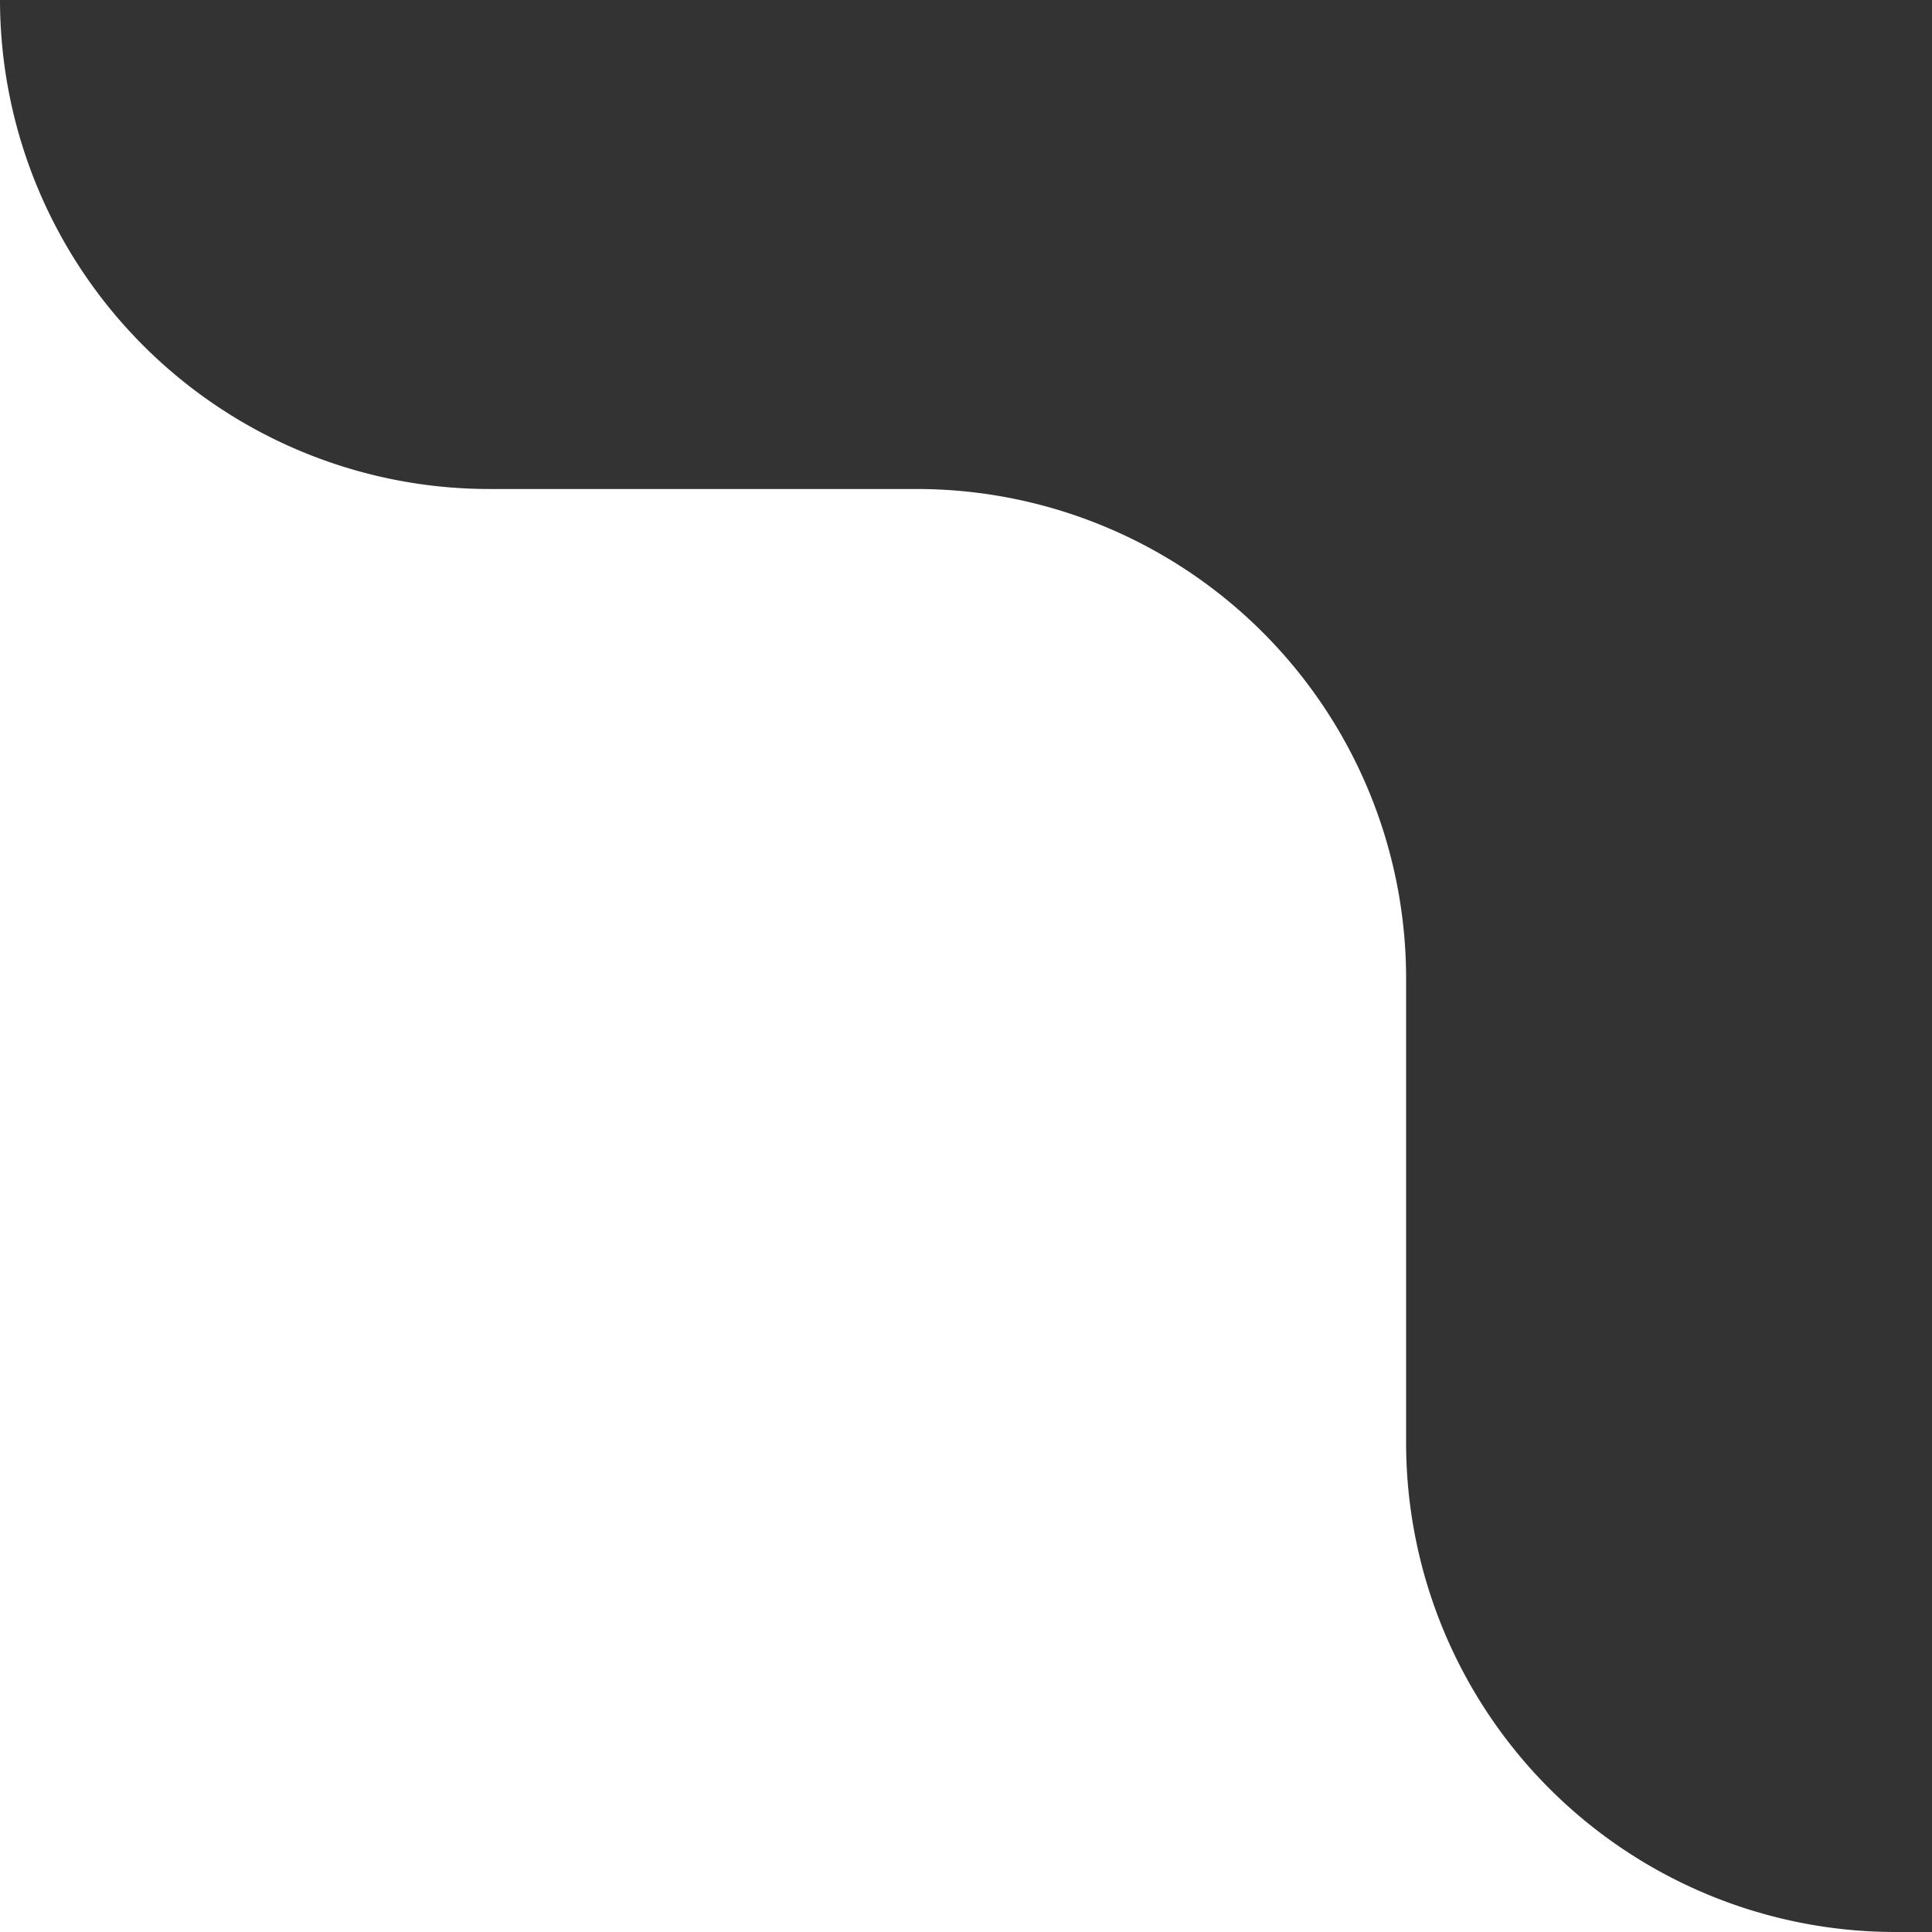
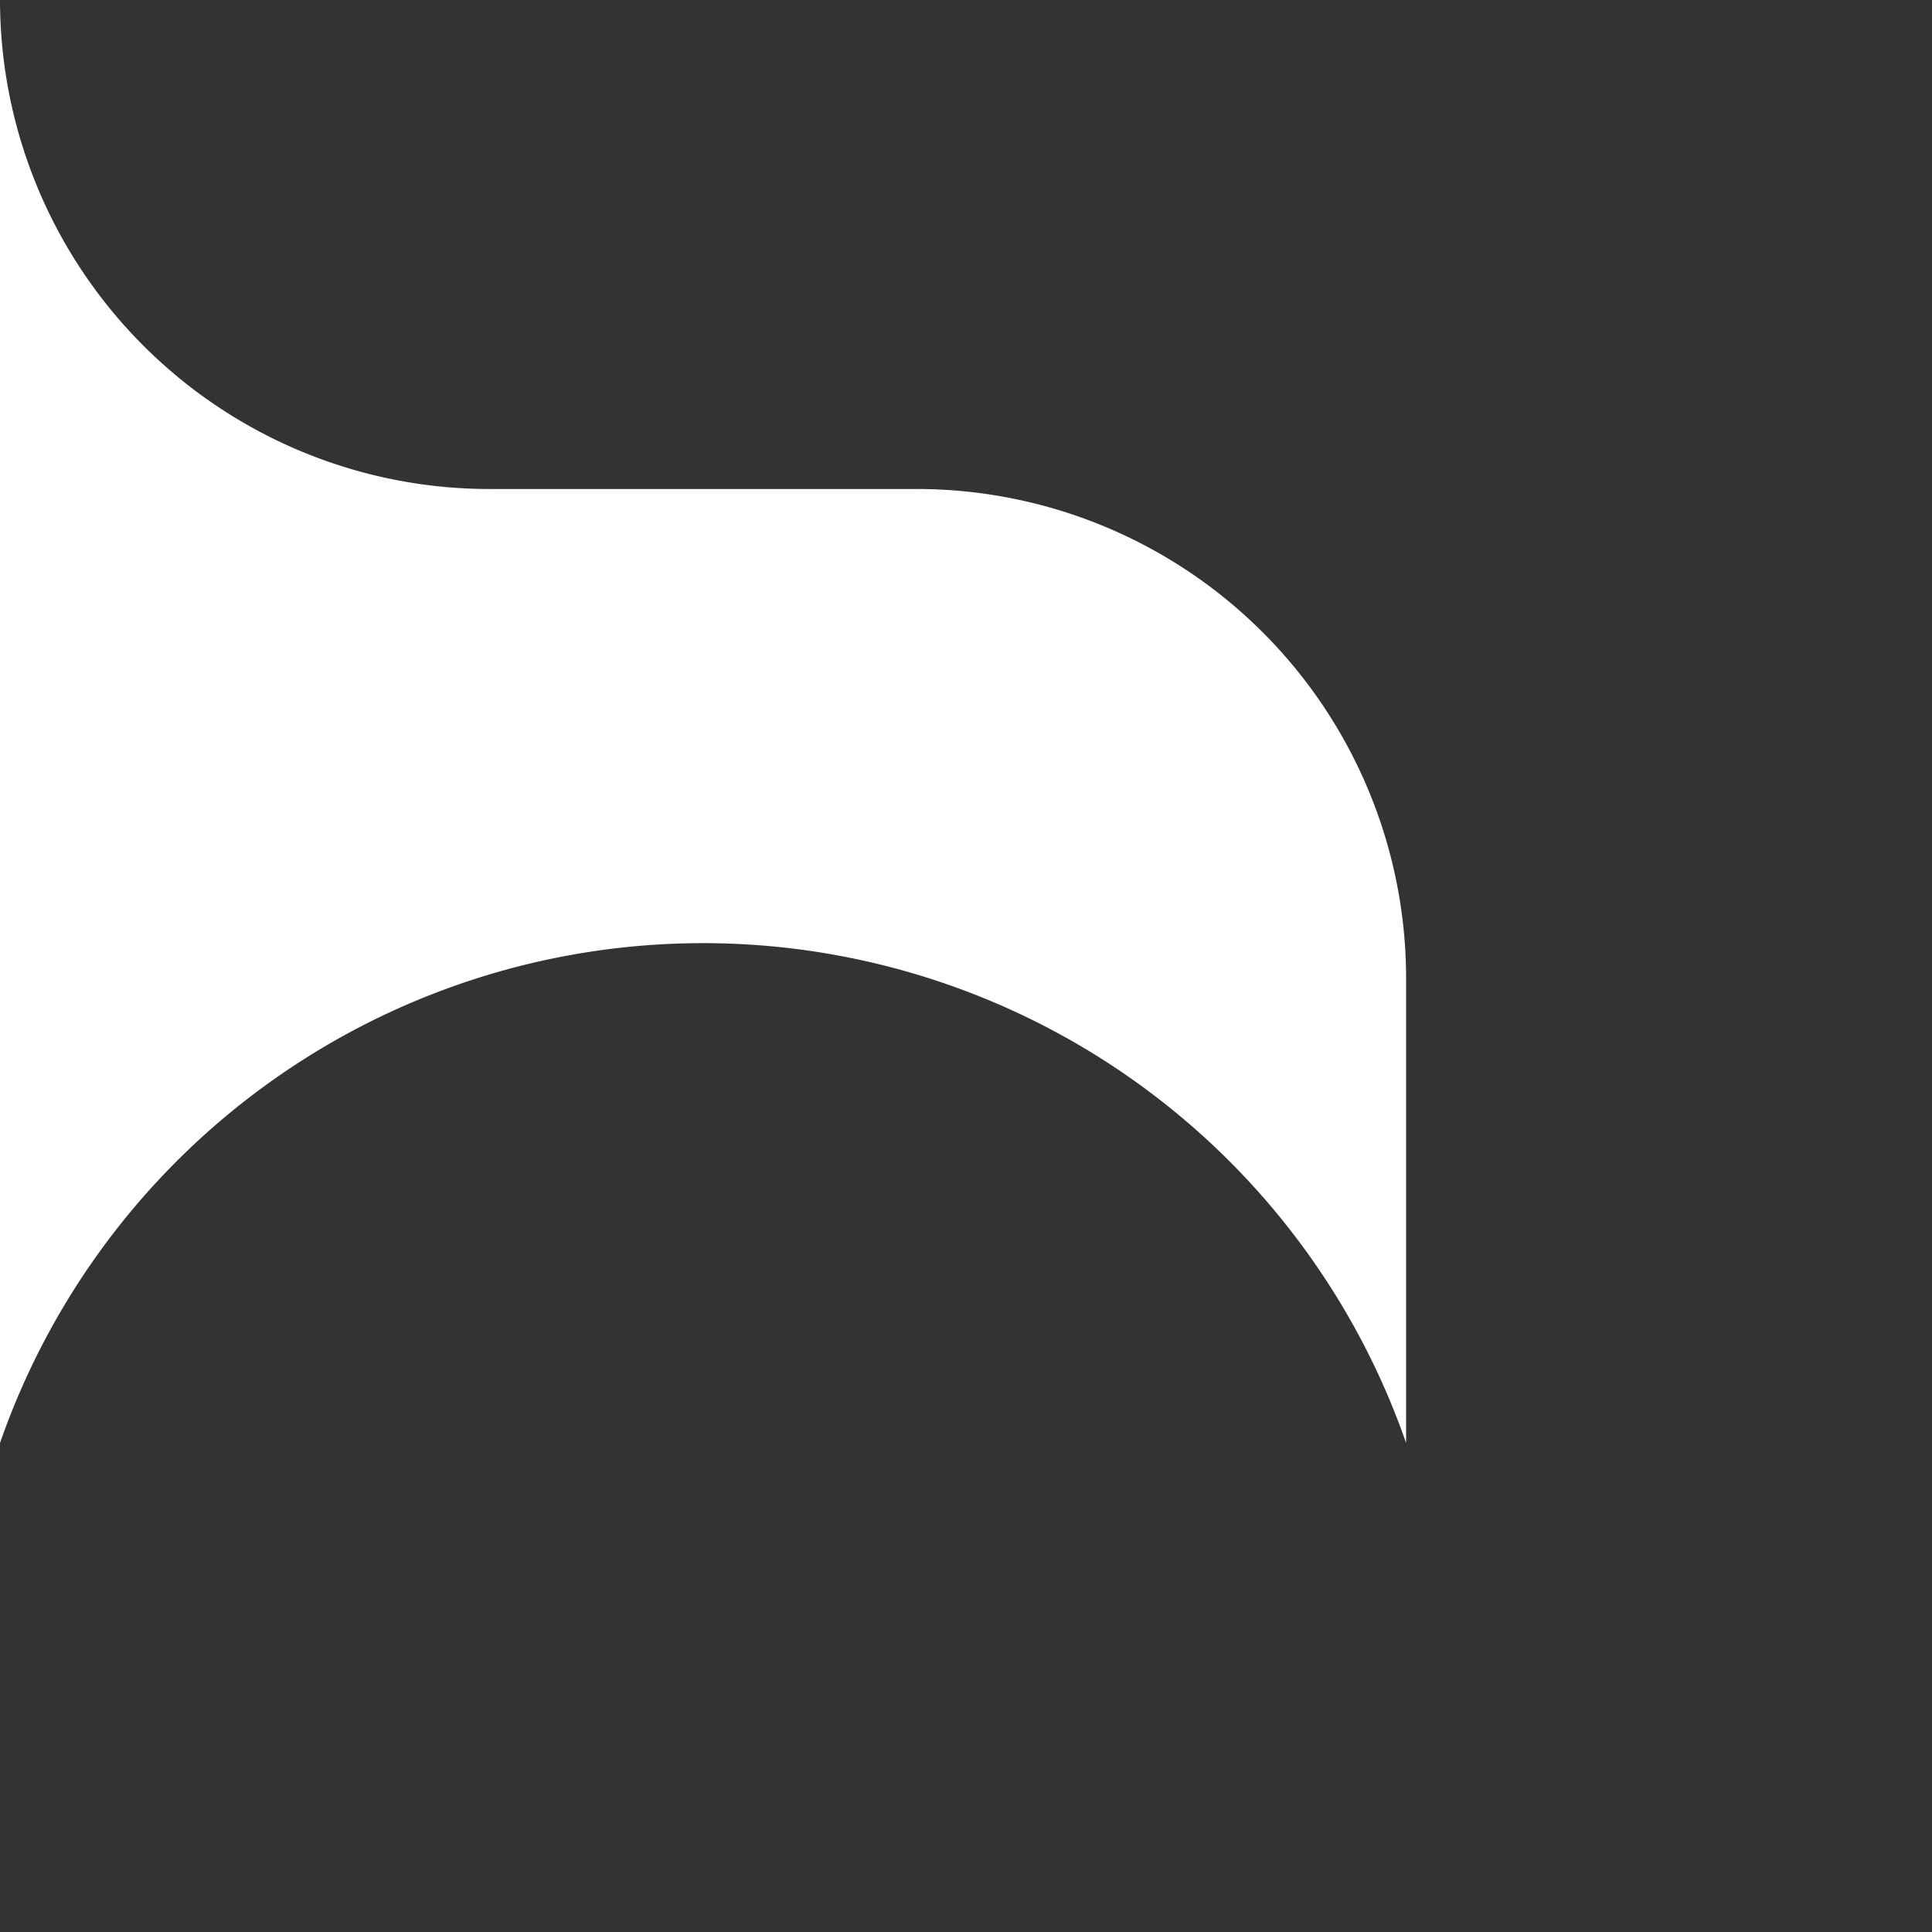
<svg xmlns="http://www.w3.org/2000/svg" width="354" height="354" viewBox="0 0 354 354">
  <rect x="0" y="0" width="354" height="354" fill="#333333" stroke="none" />
-   <path id="Path_434" data-name="Path 434" d="M-49.64,441.778H297.767A89.685,89.685,0,0,1,208,352.178v-85.2a89.685,89.685,0,0,0-89.764-89.6H40.124a89.685,89.685,0,0,1-89.764-89.6h0Z" transform="translate(49.64 -87.778)" fill="#fff" />
+   <path id="Path_434" data-name="Path 434" d="M-49.64,441.778A89.685,89.685,0,0,1,208,352.178v-85.2a89.685,89.685,0,0,0-89.764-89.6H40.124a89.685,89.685,0,0,1-89.764-89.6h0Z" transform="translate(49.64 -87.778)" fill="#fff" />
</svg>